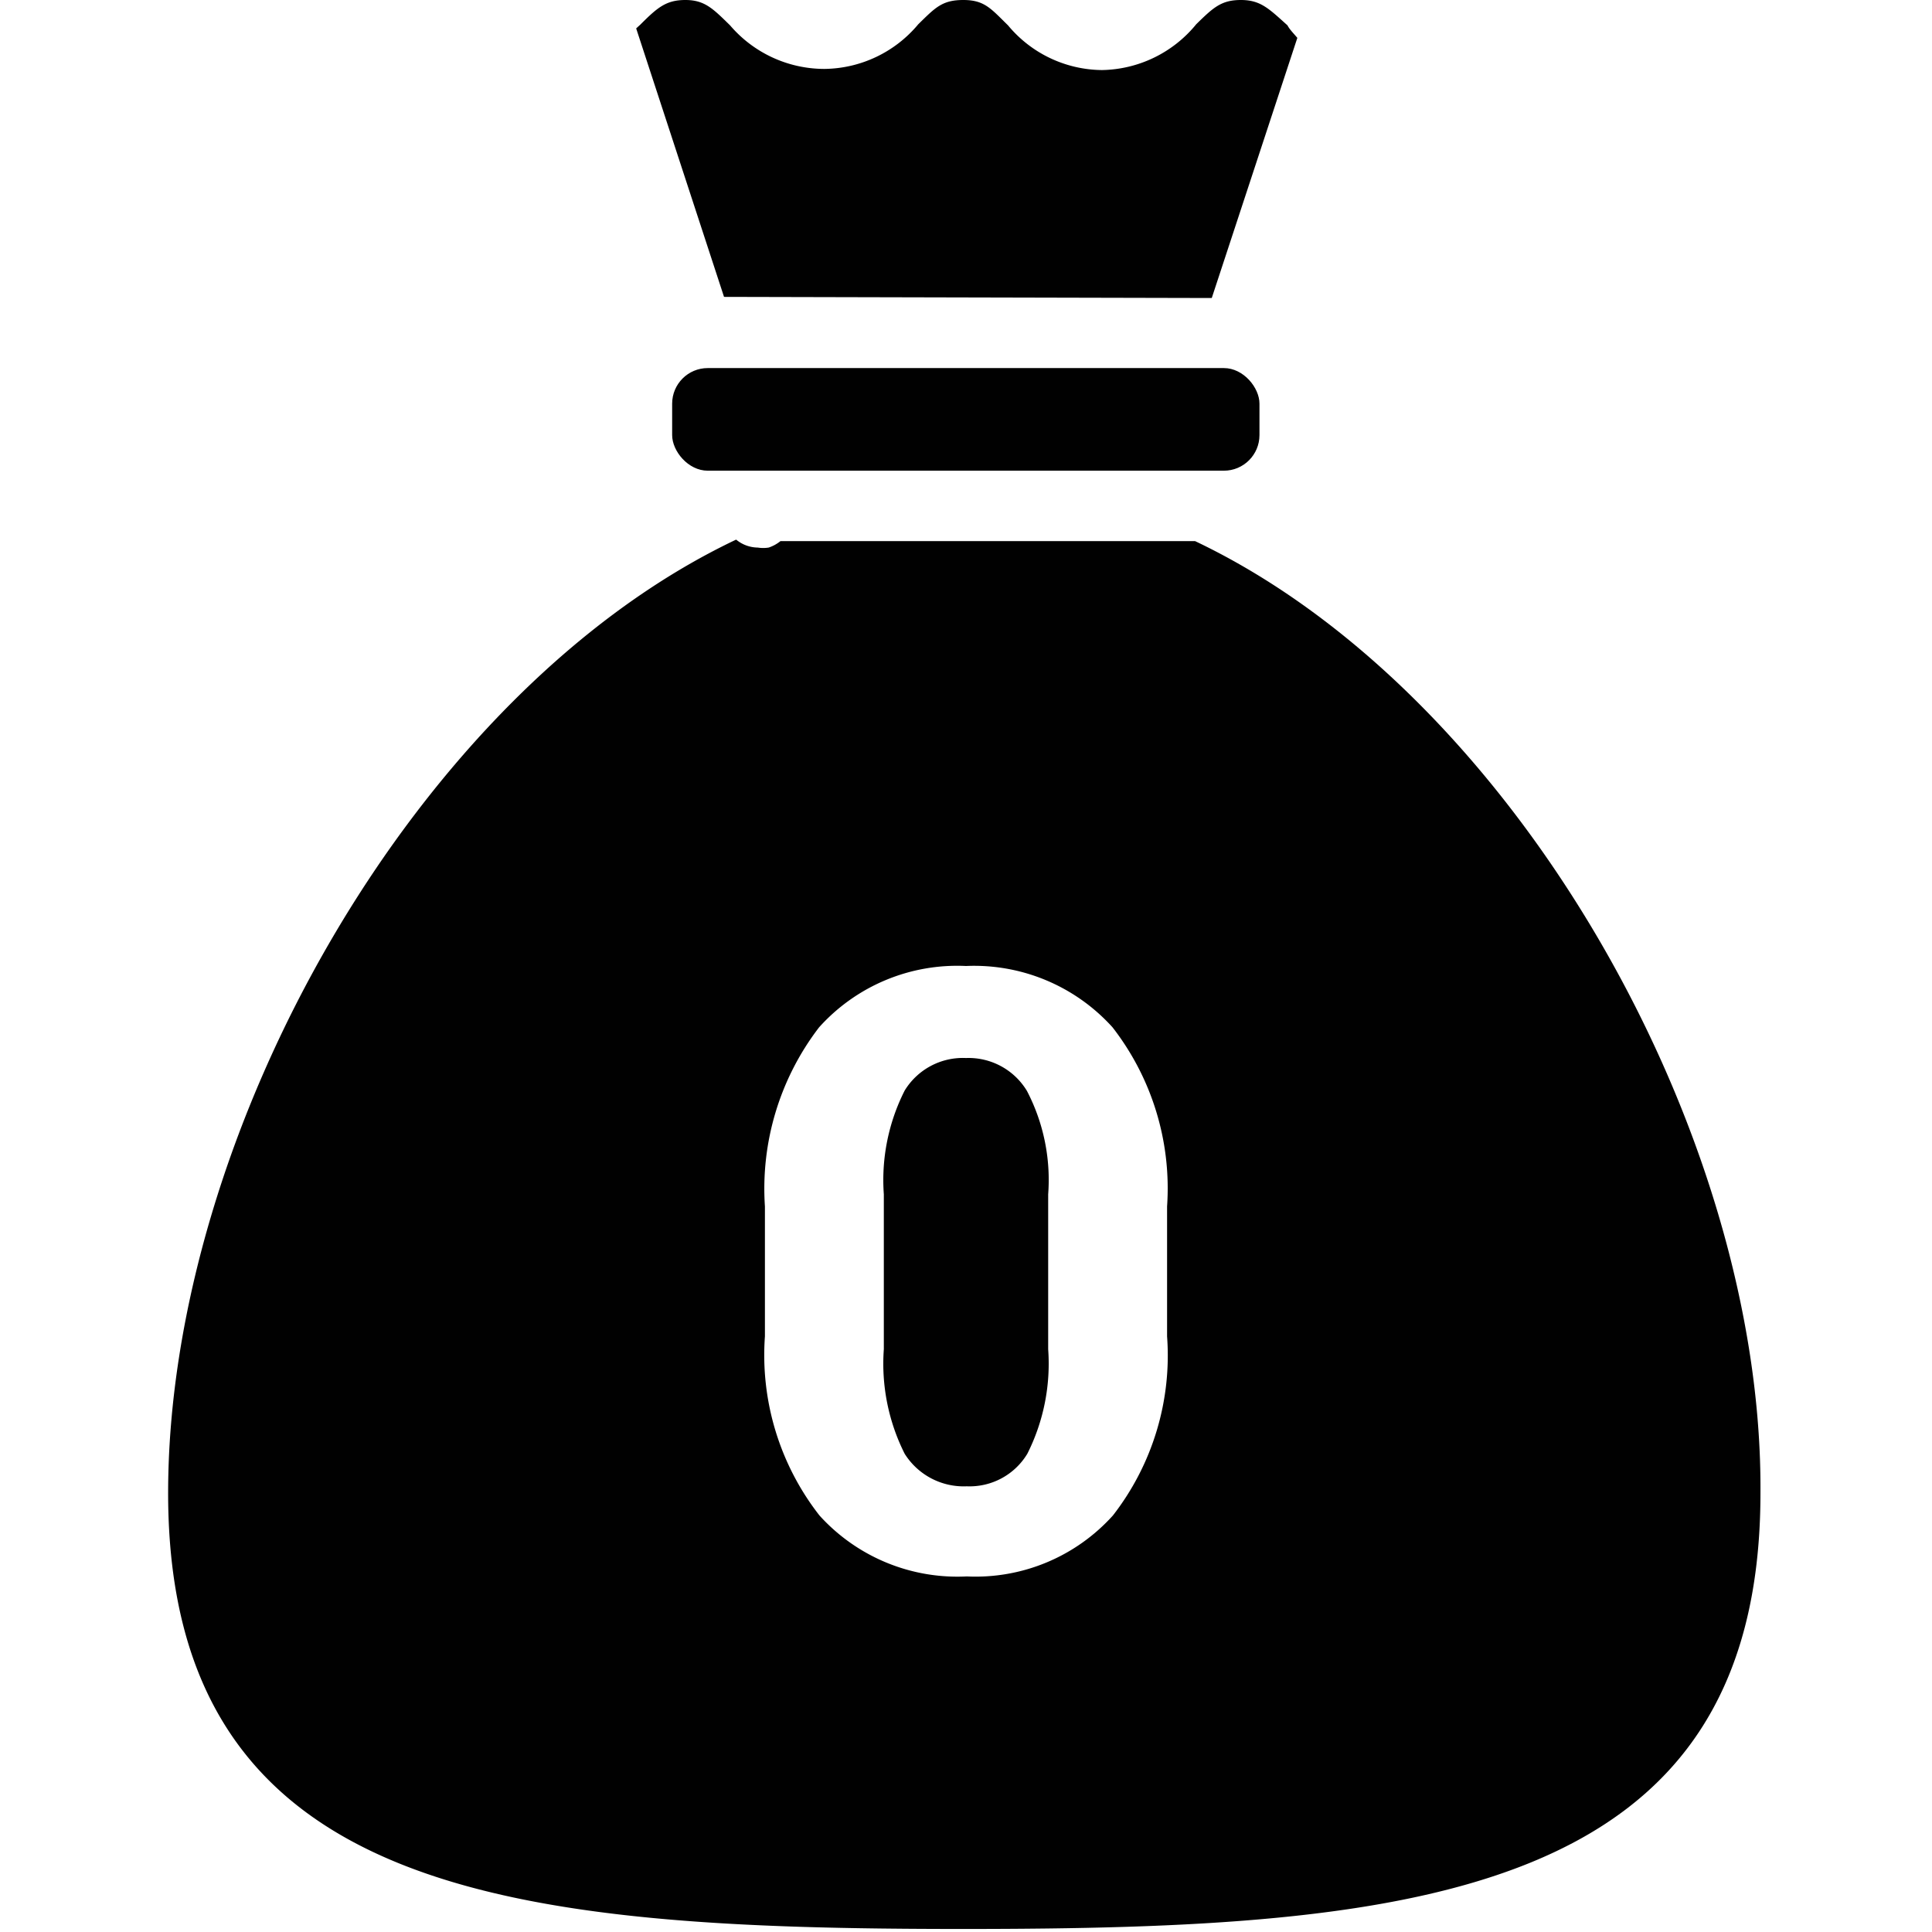
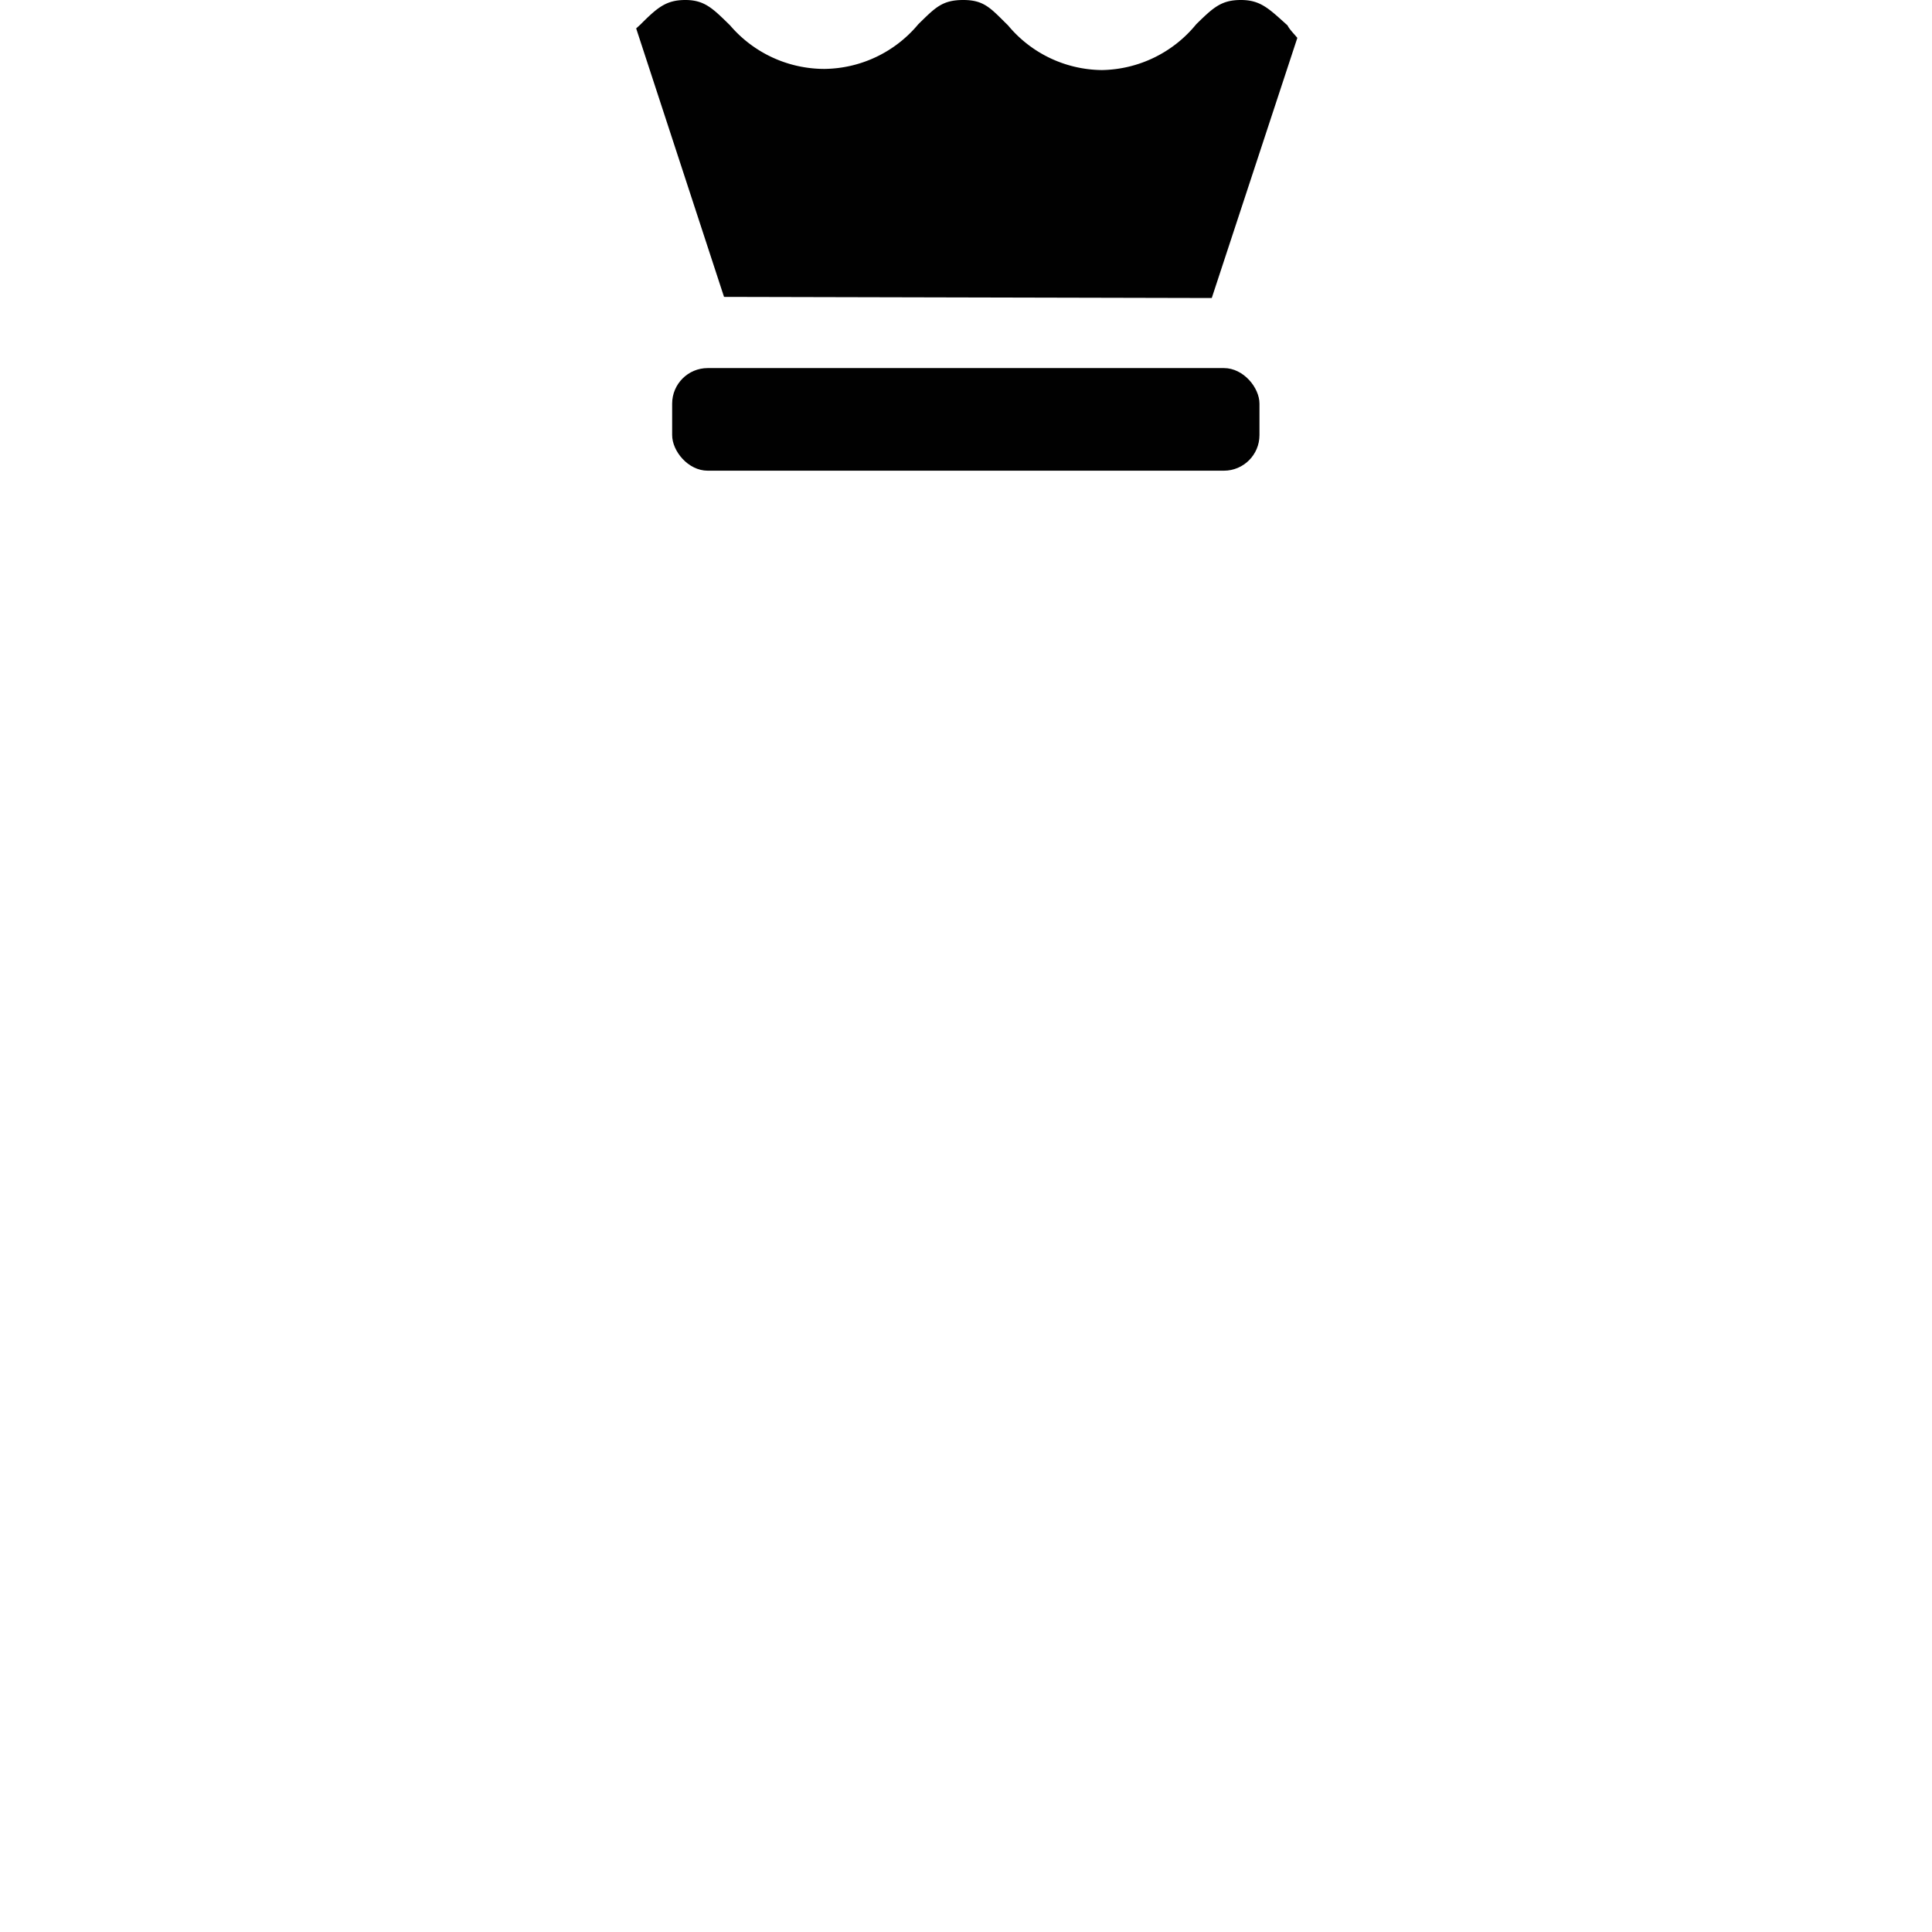
<svg xmlns="http://www.w3.org/2000/svg" viewBox="0 0 51.02 51.02">
  <defs>
    <style>.cls-1{fill:#010101;}</style>
  </defs>
  <title>cl-</title>
  <g id="preference_notax">
    <path class="cls-1" d="M32,7.87,34.26,1C34.15.87,34.05.77,34,.67,33.51.23,33.29,0,32.77,0s-.73.2-1.18.64A3.28,3.28,0,0,1,29.1,1.85,3.26,3.26,0,0,1,26.62.67C26.17.23,26,0,25.44,0s-.74.2-1.19.64a3.27,3.27,0,0,1-2.48,1.18A3.28,3.28,0,0,1,19.28.67C18.83.23,18.61,0,18.1,0s-.74.2-1.19.65l-.11.1,2.32,7.09Z" />
    <rect class="cls-1" x="17.75" y="9.72" width="15.51" height="2.71" rx="0.94" />
-     <path class="cls-1" d="M31.56,14.29H20.61a1,1,0,0,1-.31.17.93.93,0,0,1-.29,0,.91.91,0,0,1-.57-.21c-8.43,4-15,15.64-15,25.18,0,10.67,9.12,11.51,21,11.51s21.05-.84,21.05-11.51C46.56,29.93,40,18.3,31.56,14.29Zm-.74,21a6.88,6.88,0,0,1-1.43,4.73,4.88,4.88,0,0,1-3.86,1.61,4.91,4.91,0,0,1-3.89-1.61,6.88,6.88,0,0,1-1.44-4.73V31.86a7,7,0,0,1,1.43-4.73,4.9,4.9,0,0,1,3.88-1.62,4.92,4.92,0,0,1,3.87,1.62,6.93,6.93,0,0,1,1.44,4.73Z" />
-     <path class="cls-1" d="M25.51,27.94a1.8,1.8,0,0,0-1.62.86,5.23,5.23,0,0,0-.55,2.74v4.09a5.29,5.29,0,0,0,.55,2.76,1.84,1.84,0,0,0,1.64.86,1.78,1.78,0,0,0,1.6-.86,5.29,5.29,0,0,0,.55-2.76V31.54a5.08,5.08,0,0,0-.56-2.73A1.8,1.8,0,0,0,25.51,27.94Z" />
  </g>
</svg>